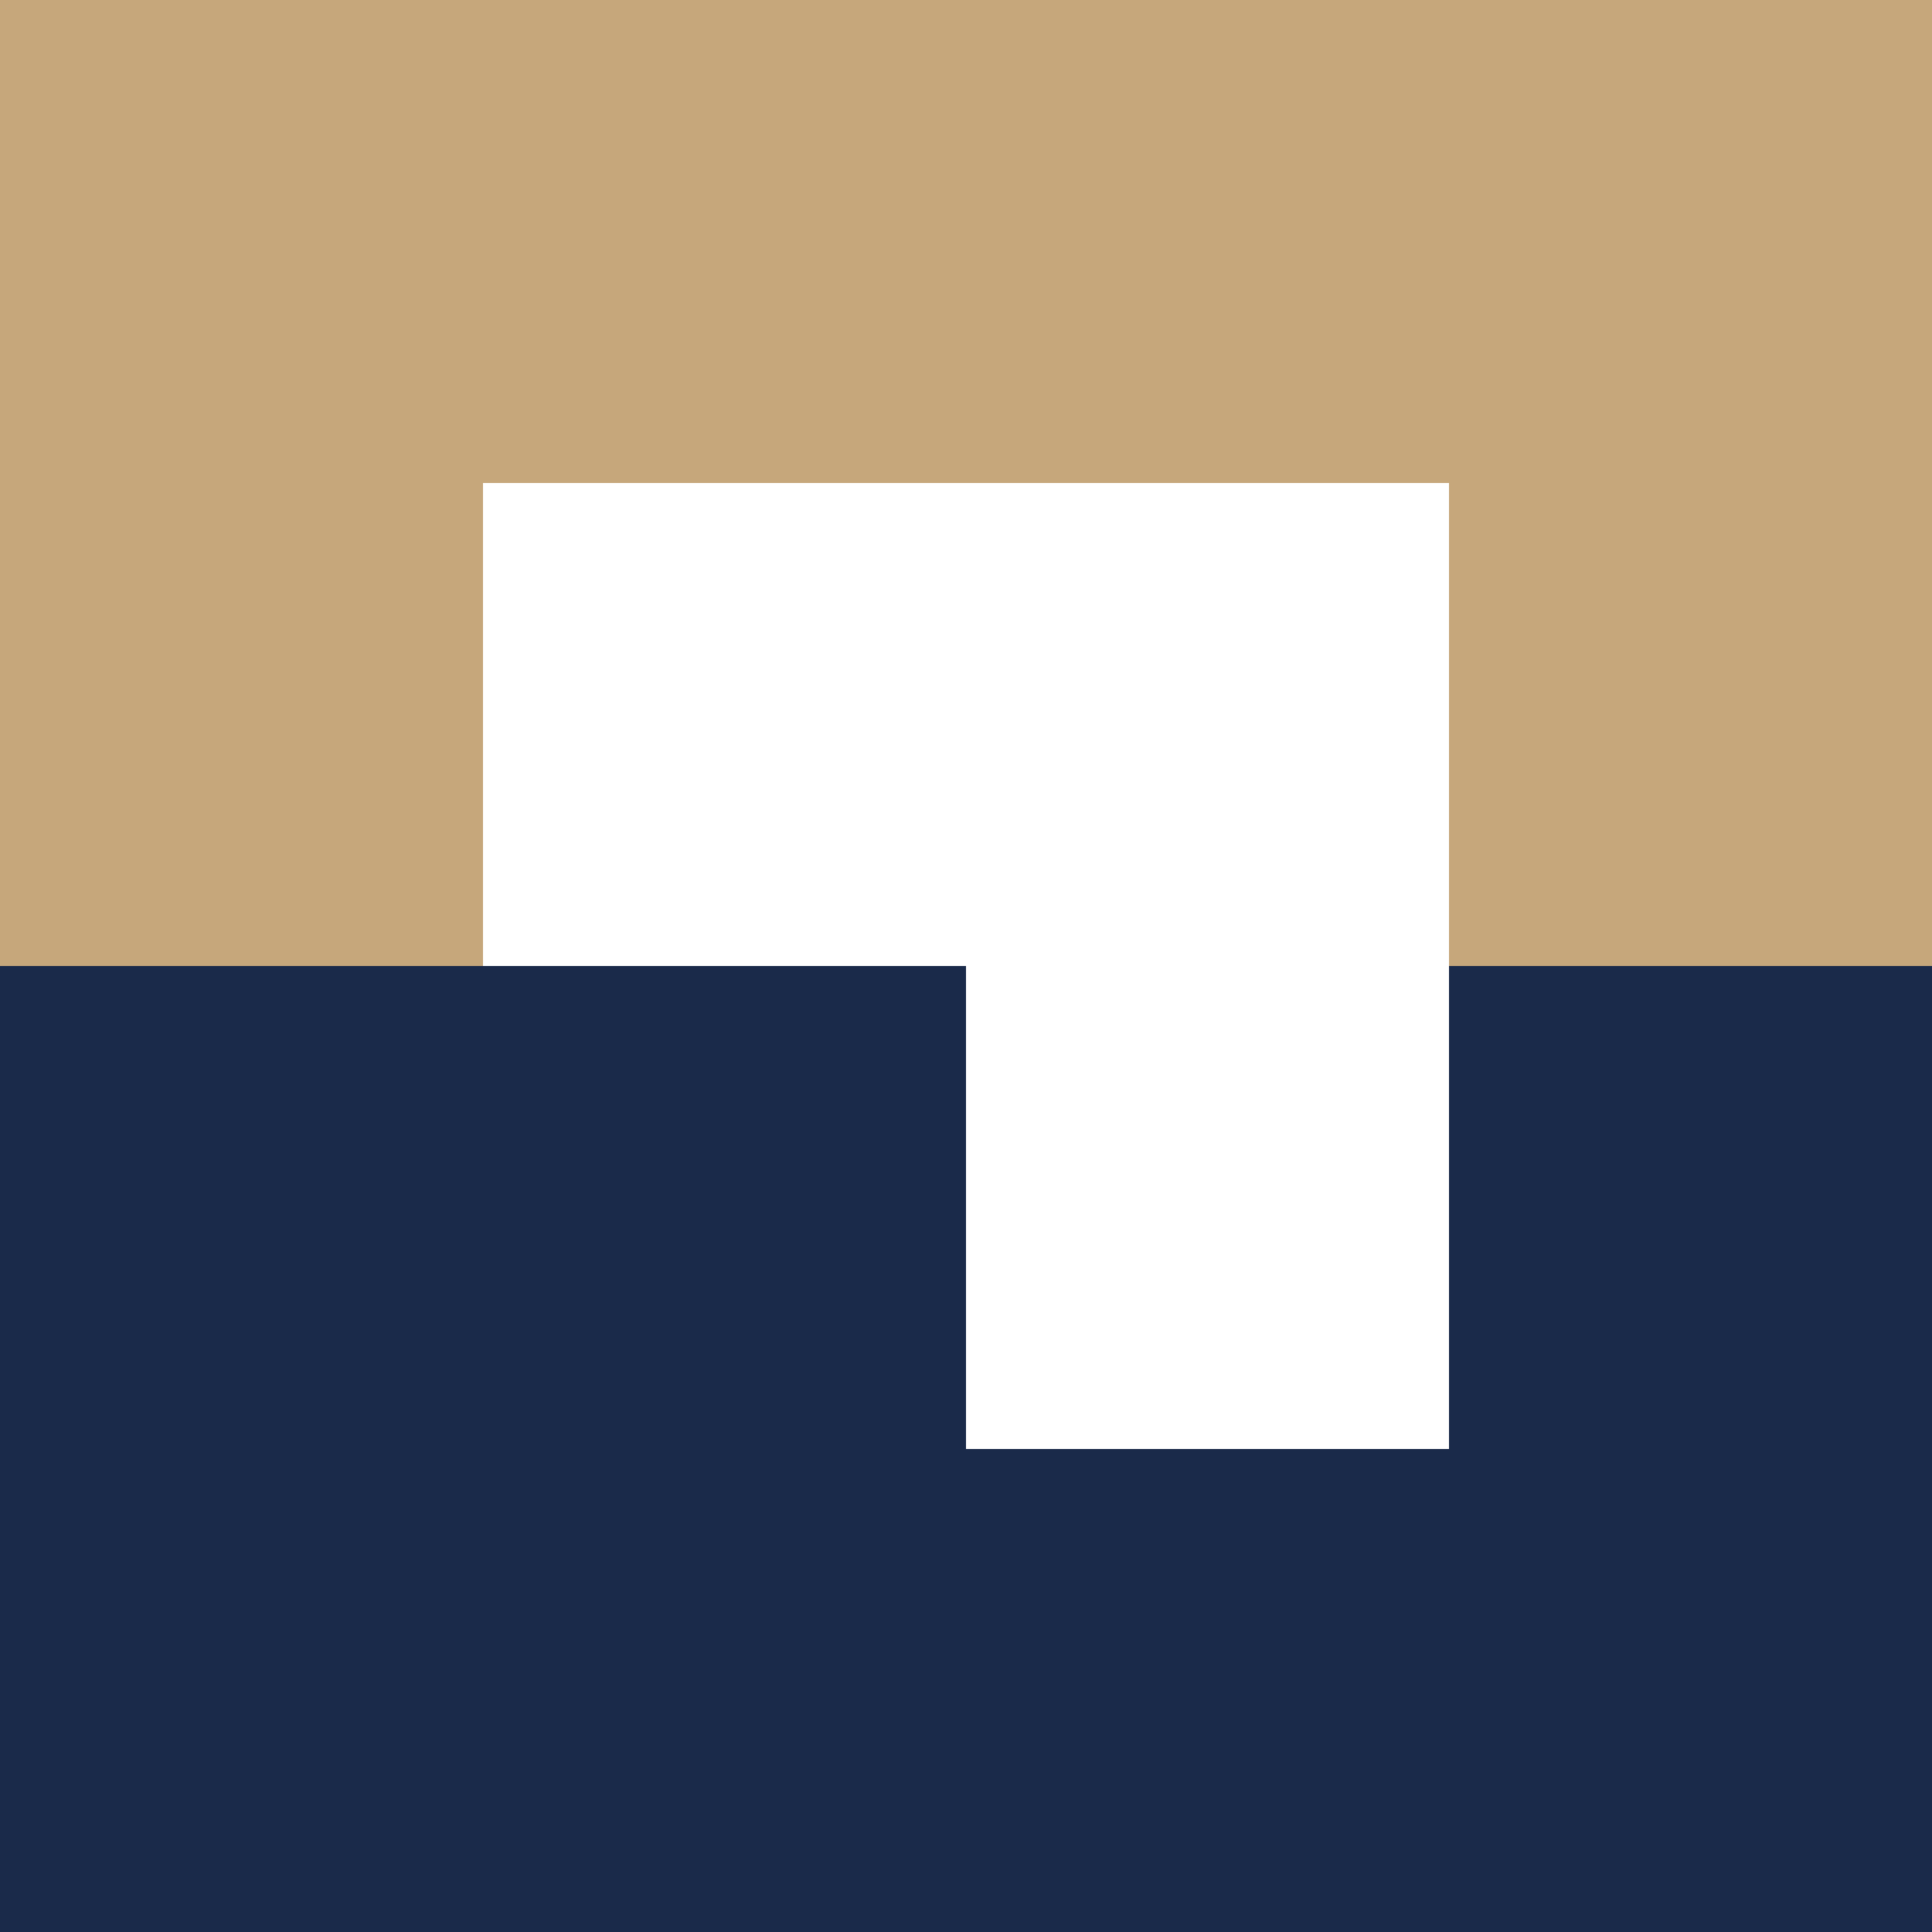
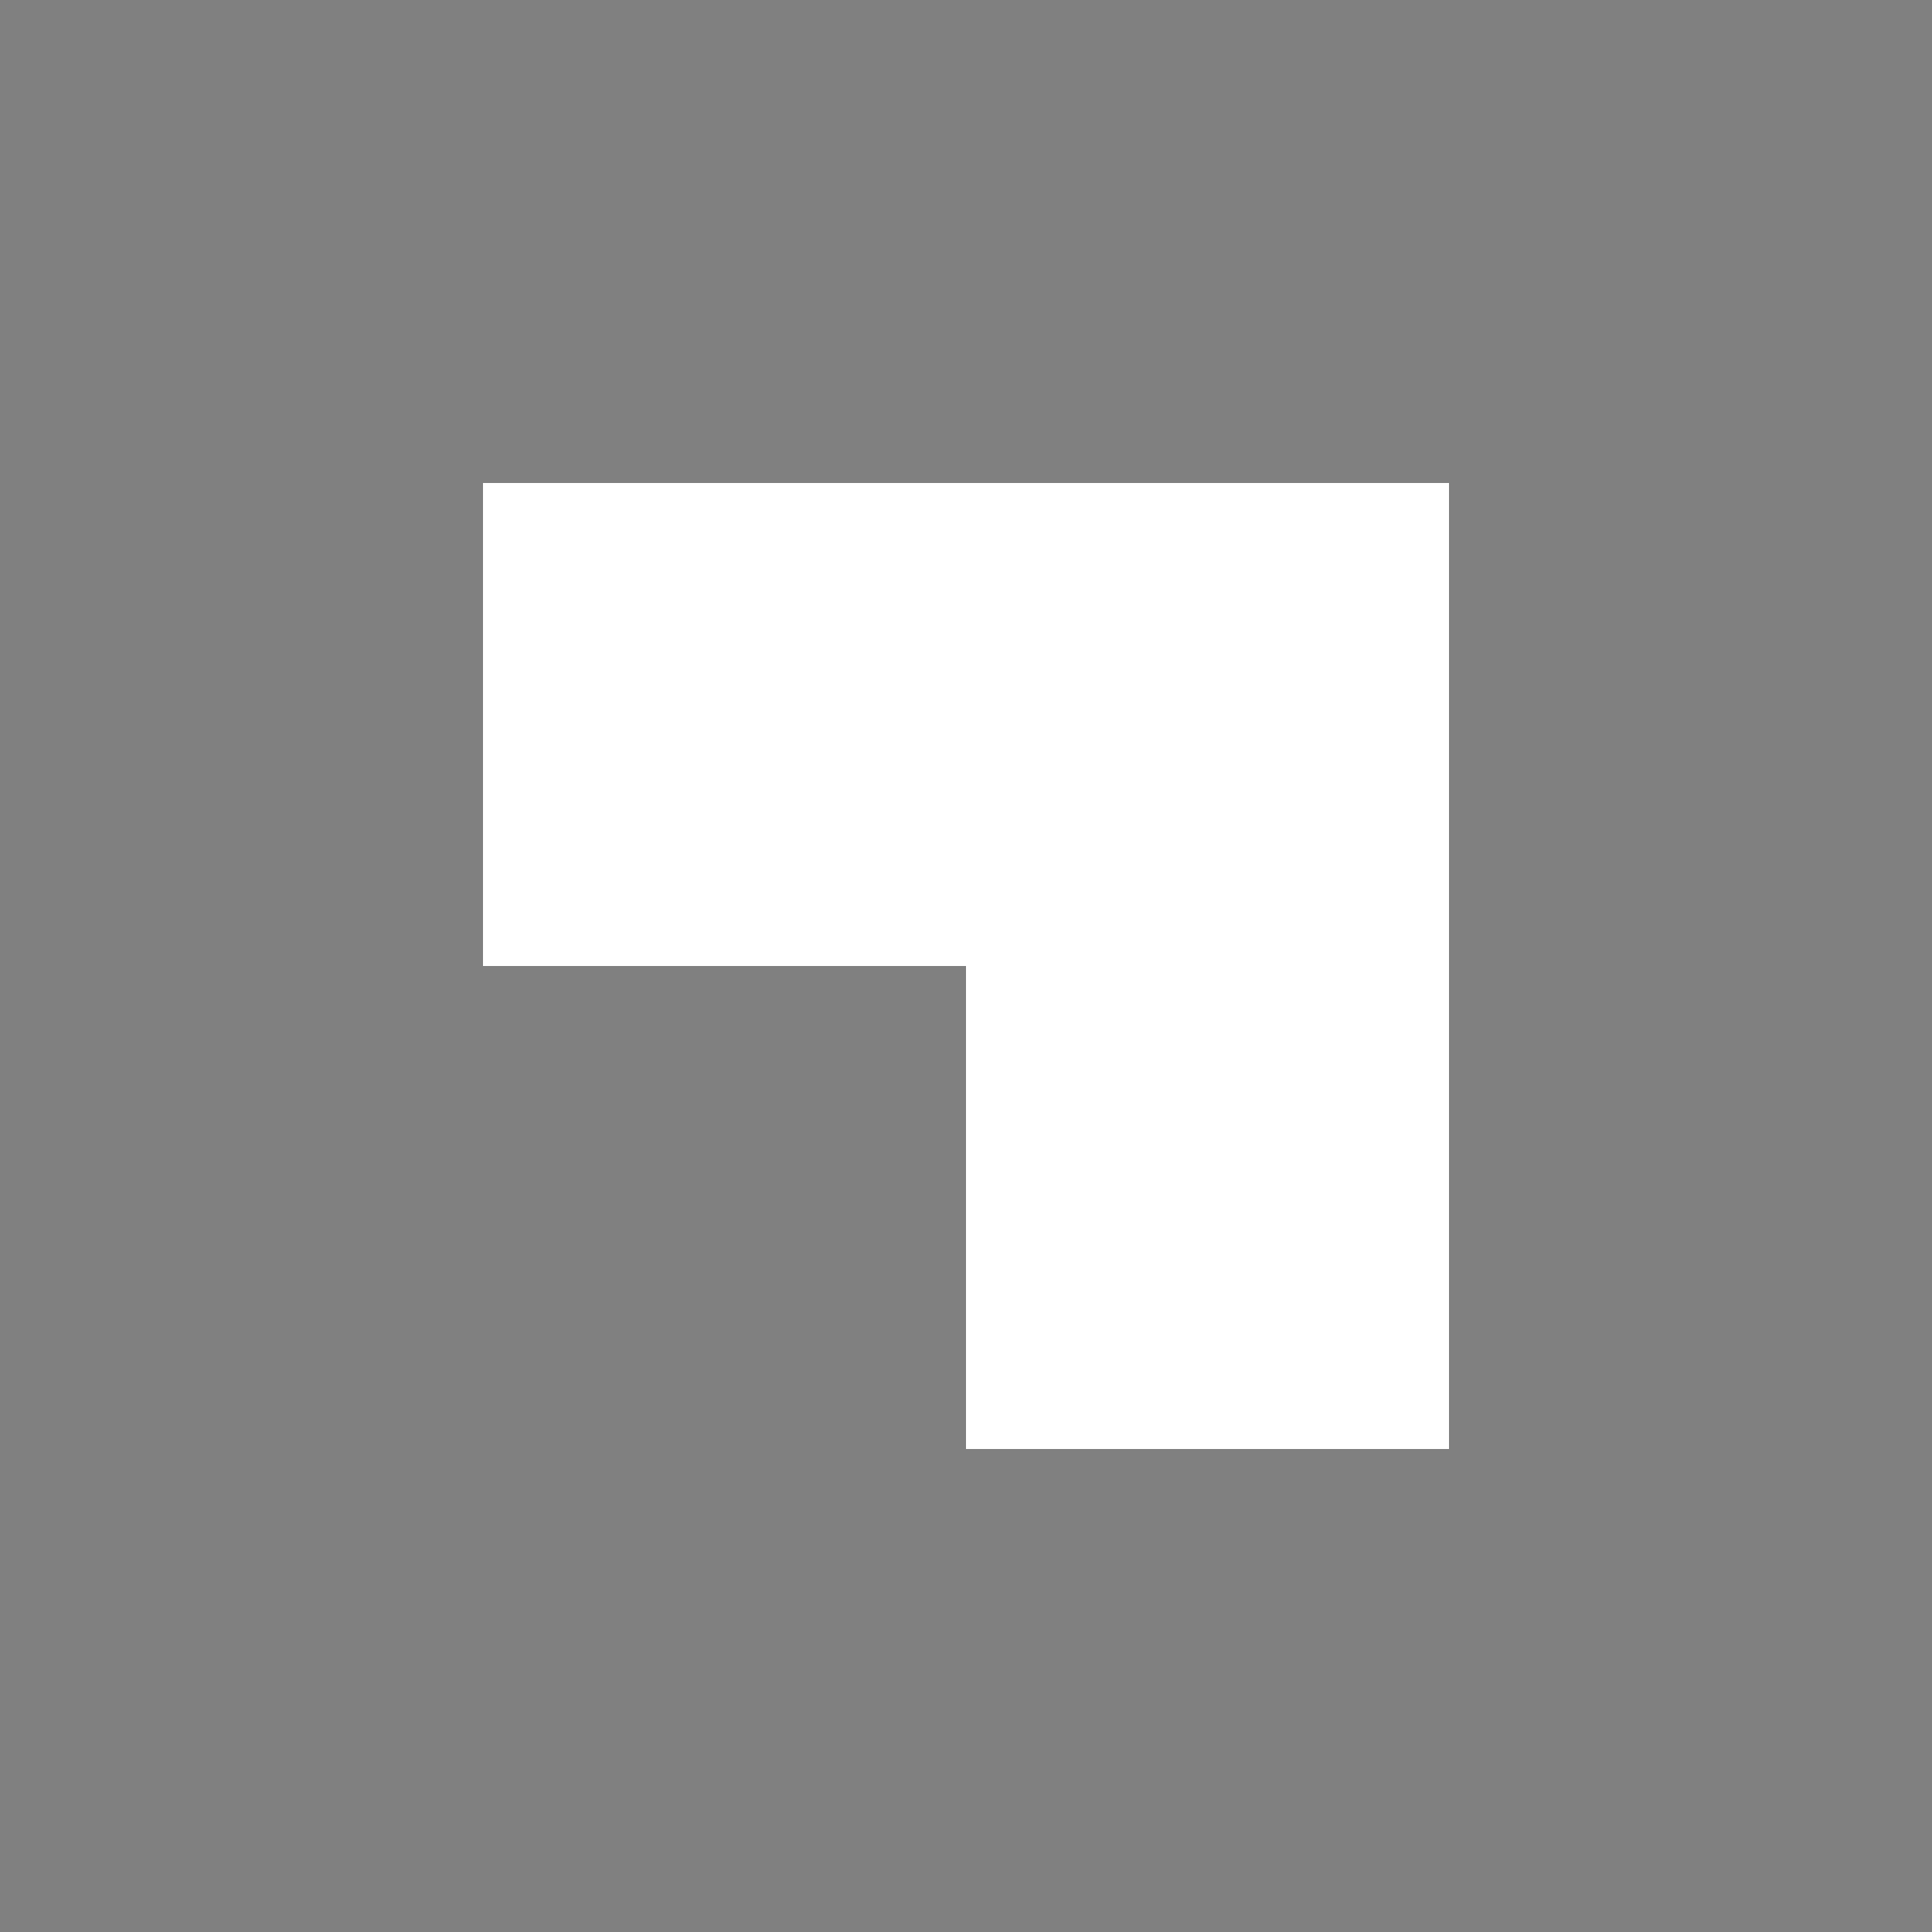
<svg xmlns="http://www.w3.org/2000/svg" width="32" height="32" viewBox="0 0 32 32">
  <rect x="0" y="0" width="32" height="32" fill="#808080" stroke="none" />
-   <rect x="0" y="0" width="32" height="16" fill="#c6a77b" />
-   <rect x="0" y="16" width="32" height="16" fill="#1a2a4a" />
  <rect x="8" y="8" width="16" height="8" fill="#ffffff" />
  <rect x="16" y="16" width="8" height="8" fill="#ffffff" />
</svg>